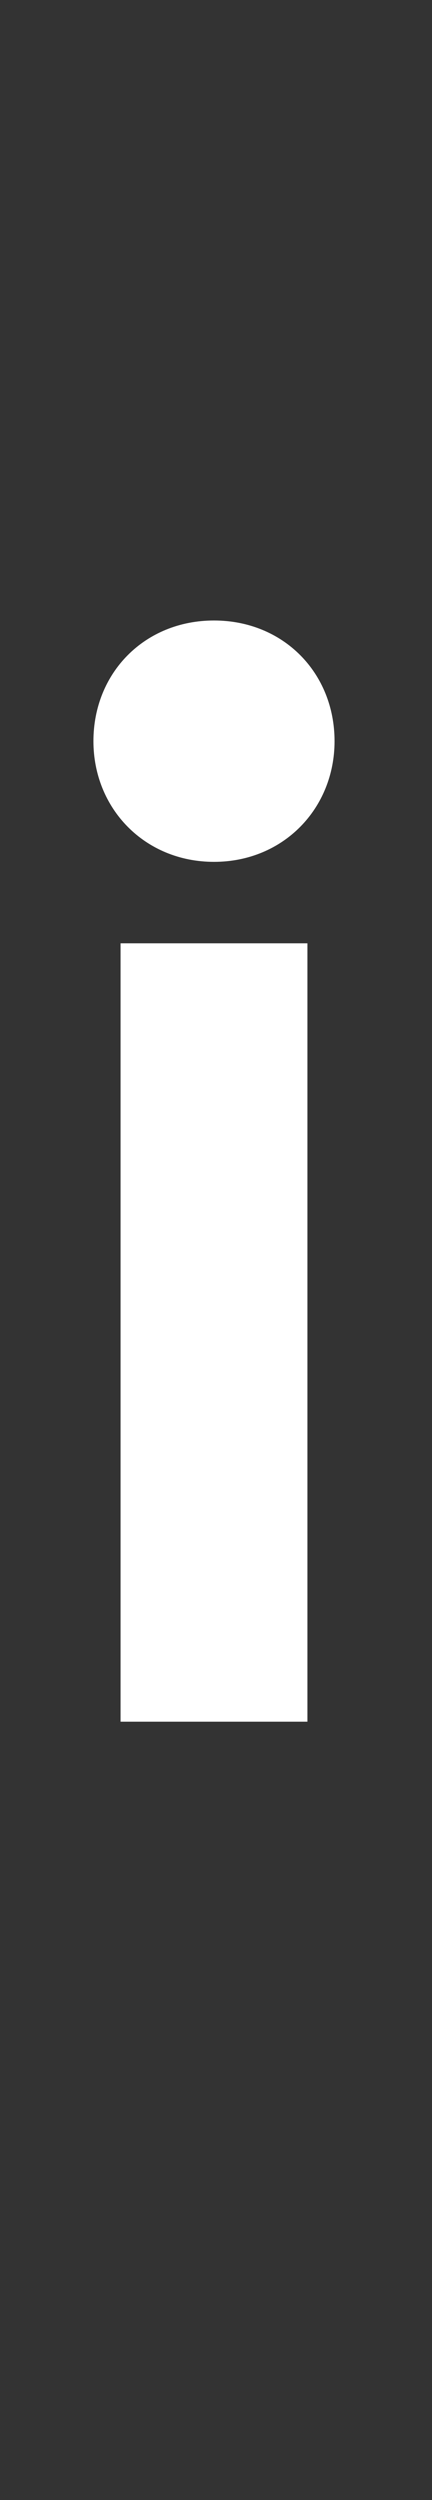
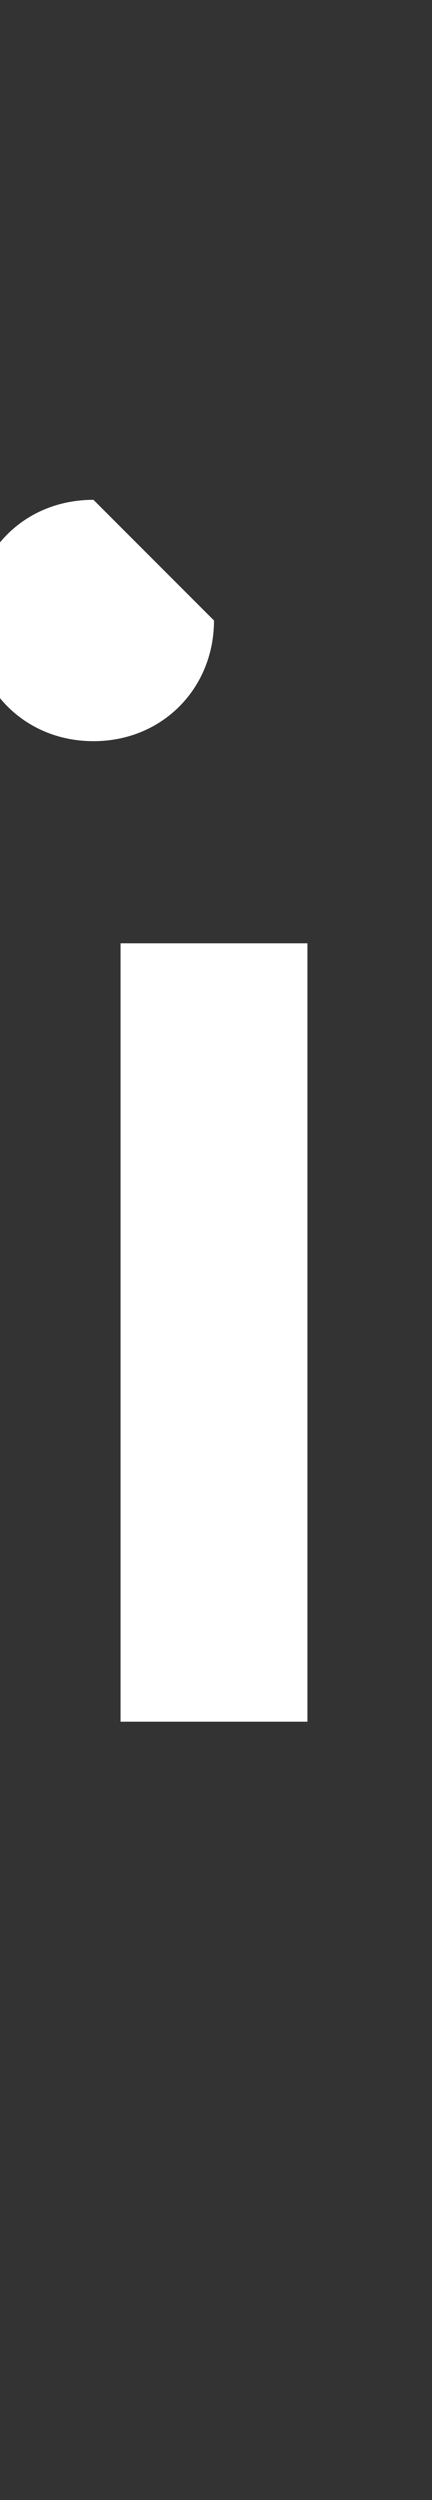
<svg xmlns="http://www.w3.org/2000/svg" version="1.1" width="43px" height="248.6px" viewBox="0 -65 43 248.6" style="top:-65px">
  <rect x="0" y="-65" width="43" height="248.6" fill="#333333" stroke="none" />
  <desc>i</desc>
  <defs />
  <g id="Polygon226194">
-     <path d="m21.3-3.3c6.9 0 12 5.2 12 12c0 6.7-5.1 12-12 12c-6.9 0-12-5.3-12-12c0-6.8 5.1-12 12-12zm9.3 109.5H12V28.8h18.6v77.4z" stroke="none" fill="#ffffff" />
+     <path d="m21.3-3.3c0 6.7-5.1 12-12 12c-6.9 0-12-5.3-12-12c0-6.8 5.1-12 12-12zm9.3 109.5H12V28.8h18.6v77.4z" stroke="none" fill="#ffffff" />
  </g>
</svg>